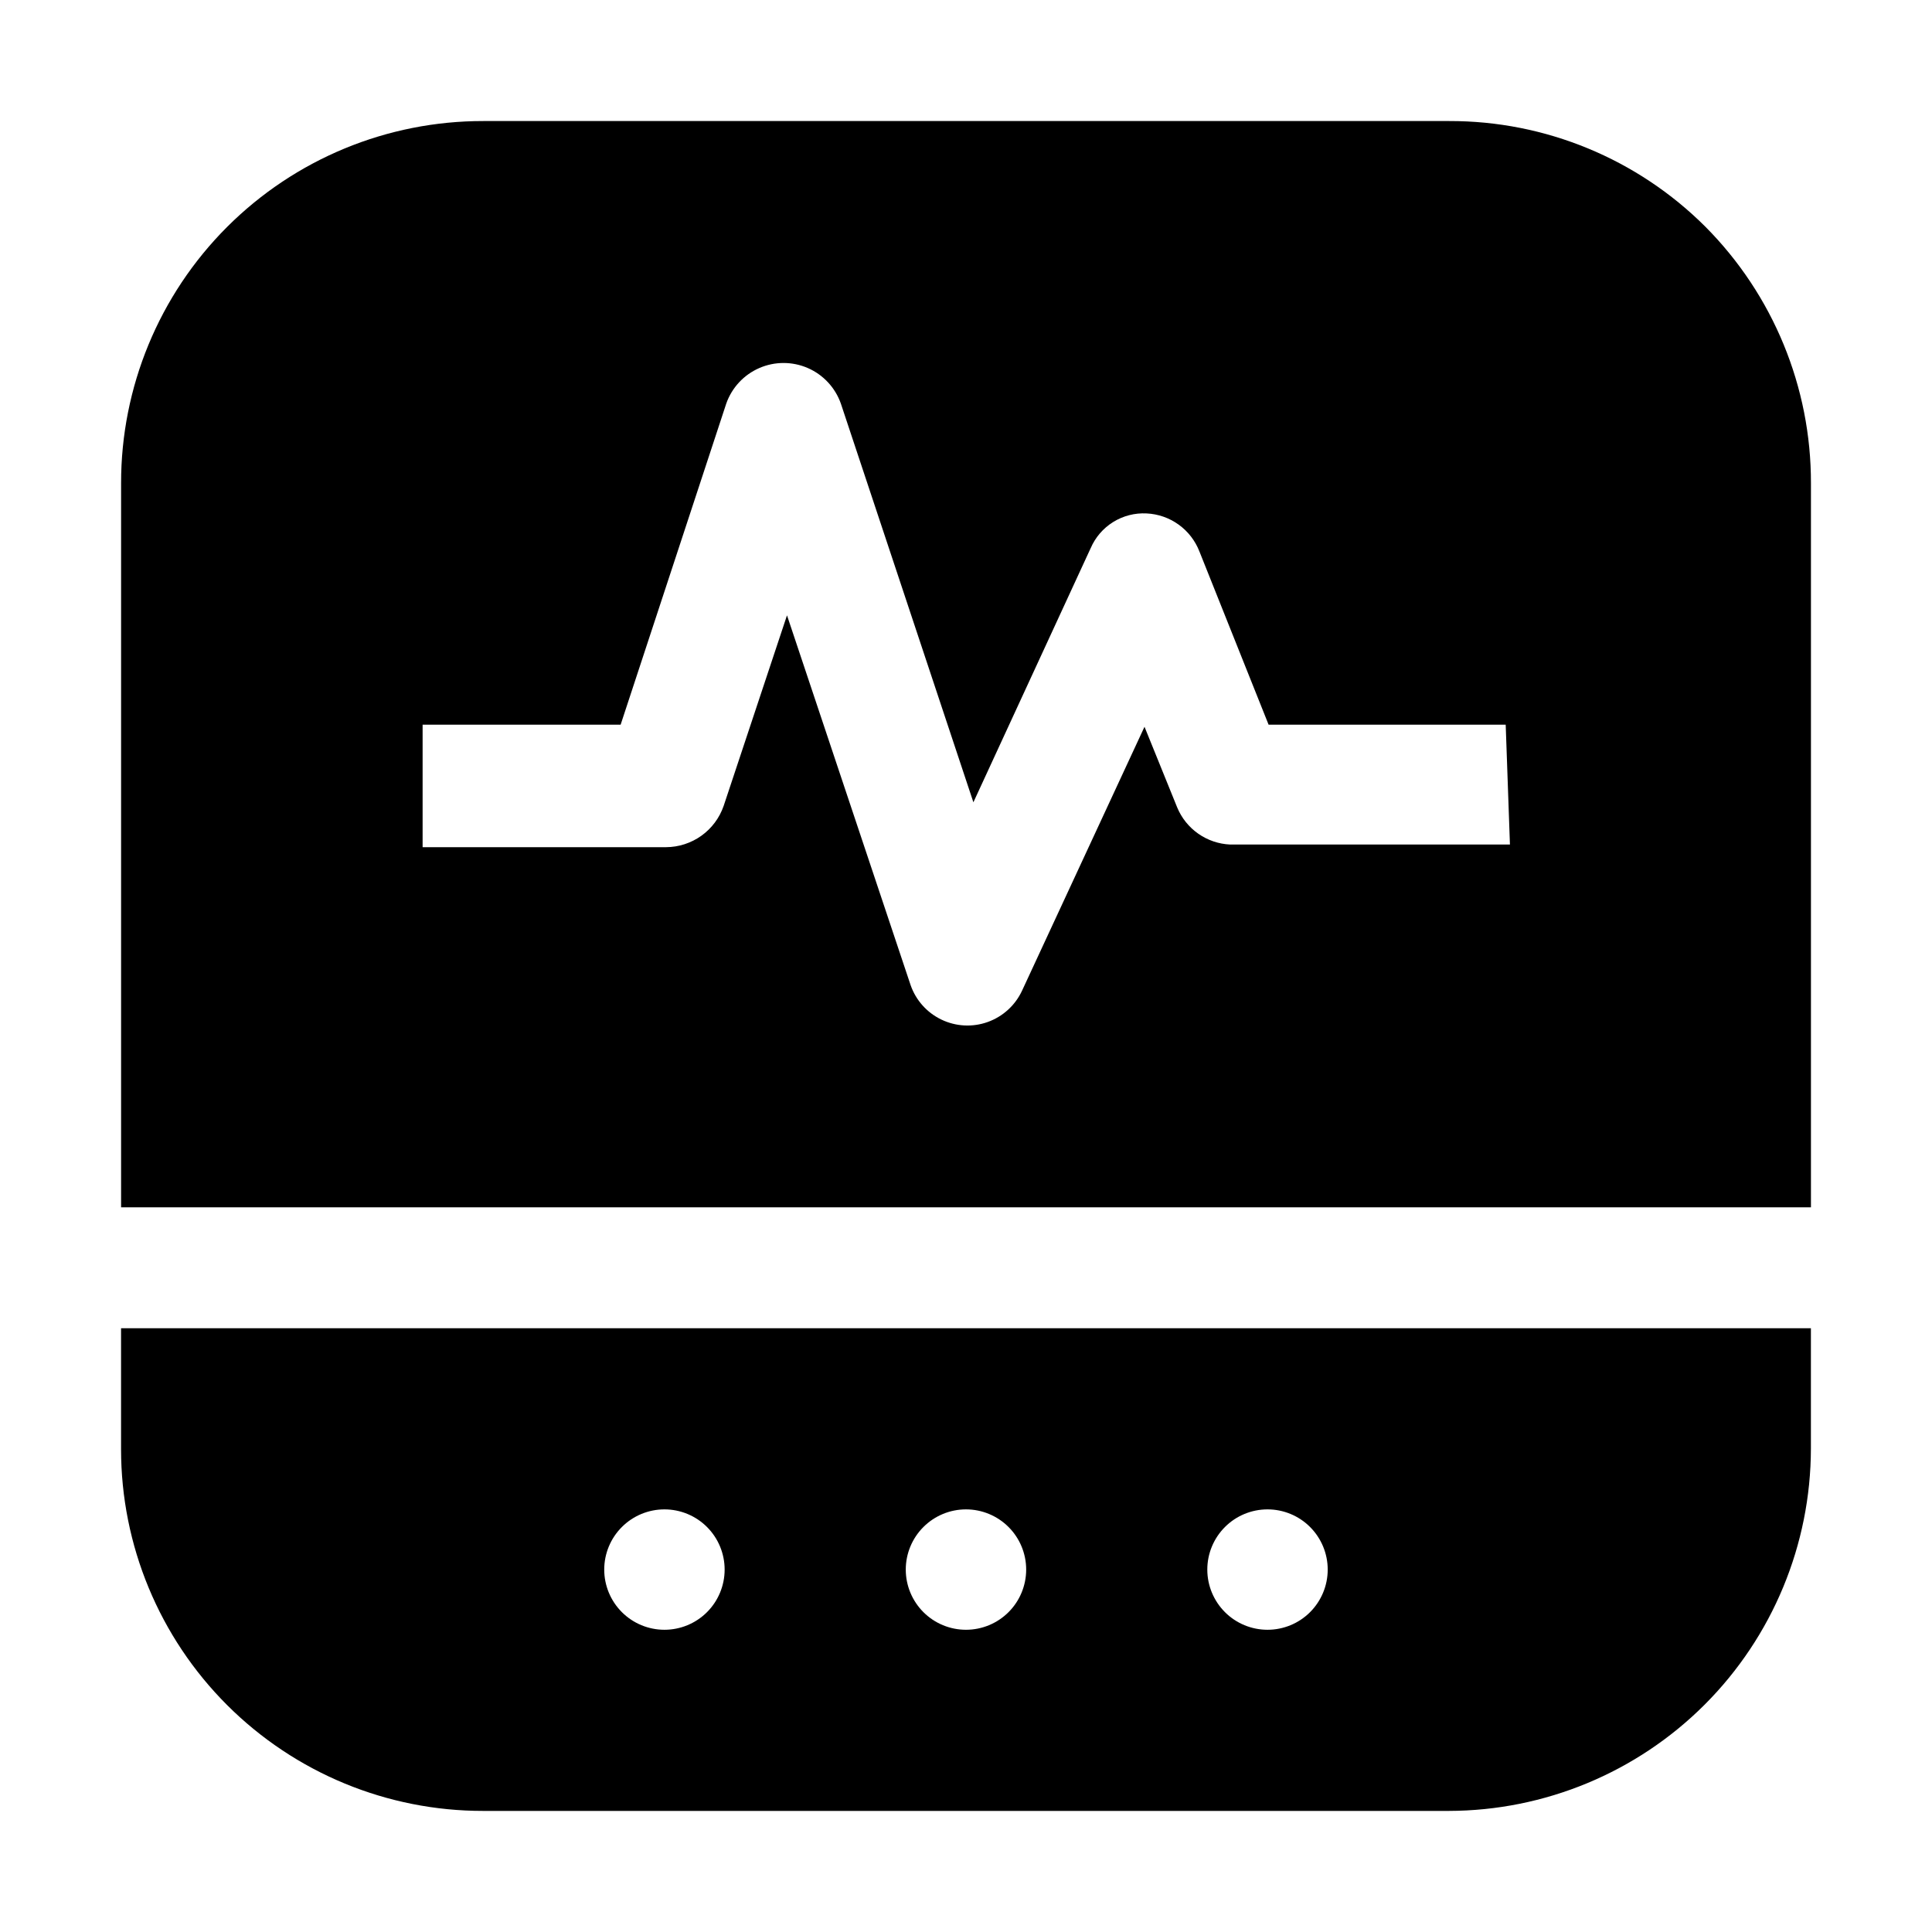
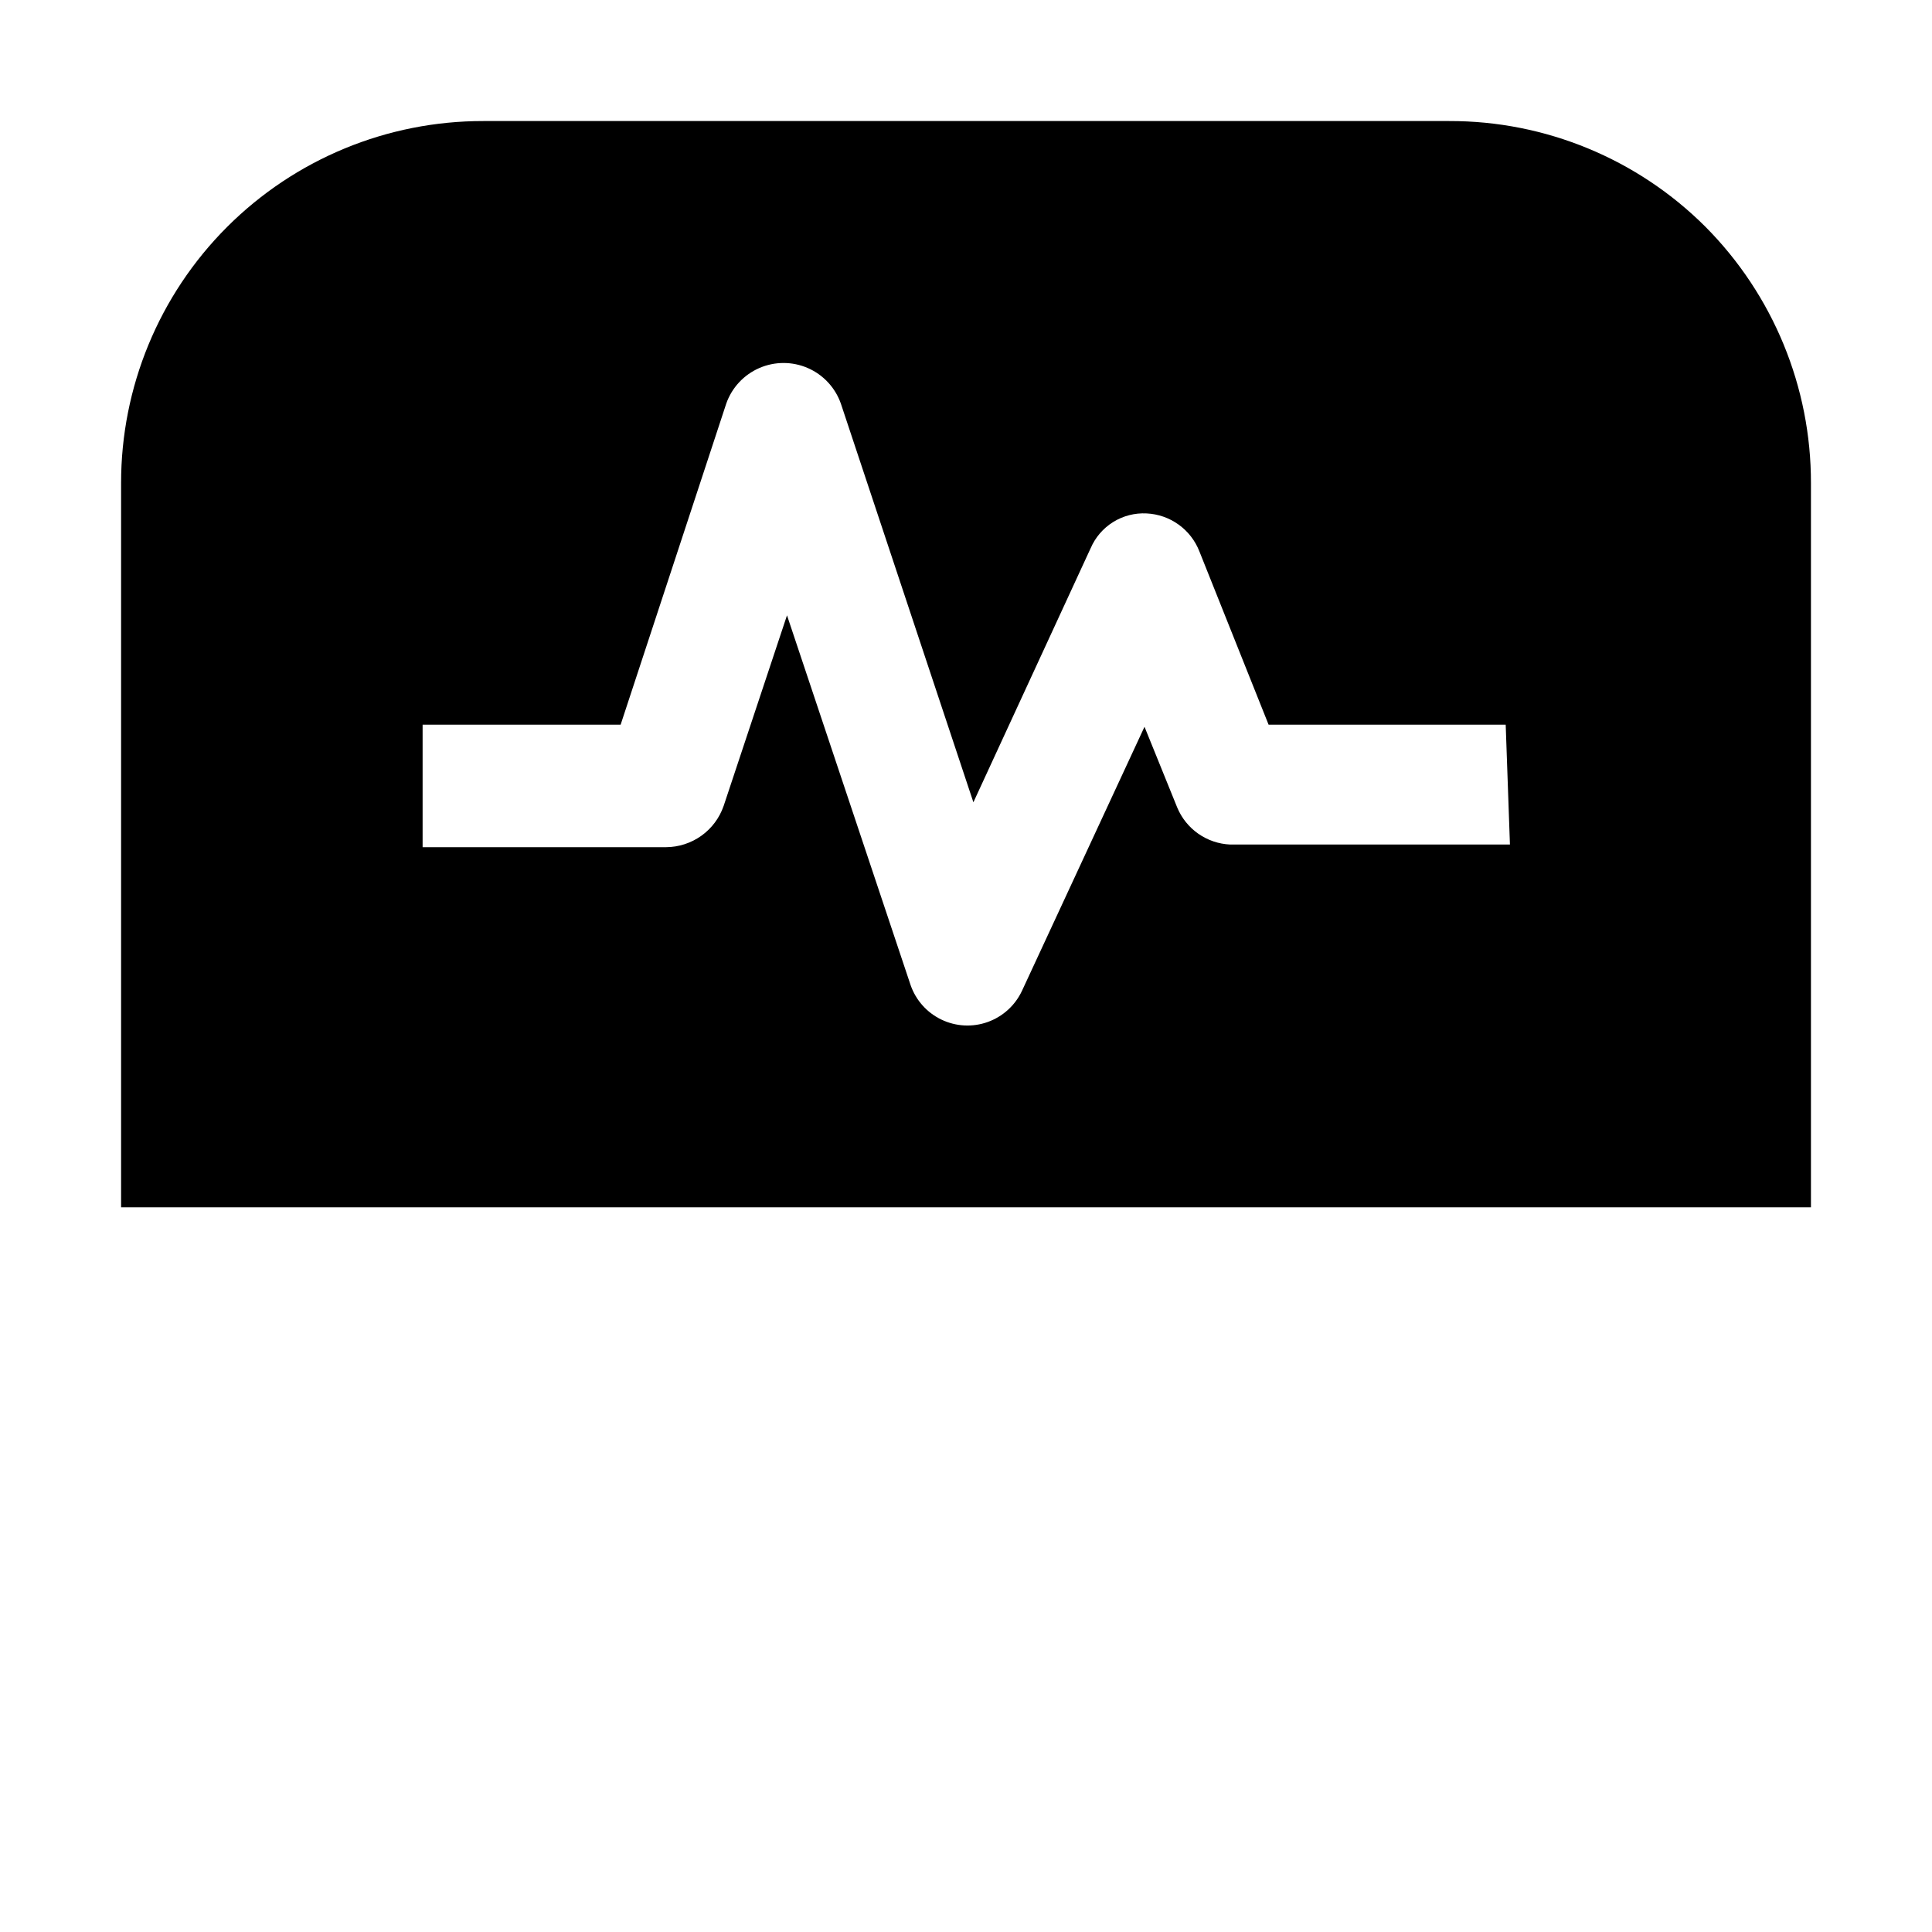
<svg xmlns="http://www.w3.org/2000/svg" fill="#000000" width="800px" height="800px" version="1.1" viewBox="144 144 512 512">
  <g fill-rule="evenodd">
    <path d="m595.93 204.07c-18.008-17.98-42.43-28.055-67.875-27.992h-255.96c-25.473-0.035-49.914 10.066-67.926 28.078-18.012 18.012-28.113 42.453-28.078 67.926v191.87h447.83v-191.87c0.055-25.484-10.016-49.949-27.988-68.012zm-51.781 163.74h-74.172c-3.023-0.141-5.941-1.133-8.418-2.867-2.481-1.738-4.414-4.141-5.578-6.93l-8.676-21.41-32.469 69.973v-0.004c-1.805 3.859-5.074 6.836-9.086 8.27-4.008 1.434-8.426 1.203-12.266-0.641-3.84-1.84-6.785-5.141-8.176-9.168l-32.746-97.965-16.793 50.52-0.004 0.004c-1.098 3.176-3.156 5.93-5.891 7.887-2.731 1.953-6.004 3.012-9.363 3.031h-64.516v-32.469h52.48l27.988-85.086v-0.004c1.484-4.219 4.656-7.633 8.758-9.418 4.098-1.785 8.758-1.785 12.859 0 4.098 1.785 7.269 5.199 8.754 9.418l35.125 105.66 31.066-67.316 0.004 0.004c1.227-2.875 3.309-5.301 5.961-6.953 2.656-1.652 5.75-2.449 8.871-2.285 3.059 0.145 6.008 1.176 8.492 2.965 2.484 1.789 4.394 4.258 5.504 7.113l18.332 45.902h62.836z" />
-     <path d="m176.08 496v32.047c0 25.449 10.121 49.852 28.129 67.836 18.008 17.98 42.426 28.062 67.875 28.027h255.82c25.449-0.039 49.848-10.164 67.844-28.16s28.121-42.395 28.16-67.844v-31.906zm144 79.91 0.004-0.004c-4.231 0-8.289-1.68-11.281-4.672-2.992-2.992-4.676-7.051-4.676-11.281s1.684-8.289 4.676-11.281c2.992-2.992 7.051-4.672 11.281-4.672 4.231 0 8.289 1.68 11.281 4.672 2.992 2.992 4.672 7.051 4.672 11.281s-1.68 8.289-4.672 11.281c-2.992 2.992-7.051 4.672-11.281 4.672zm79.91 0 0.004-0.004c-4.234 0-8.289-1.68-11.281-4.672-2.992-2.992-4.676-7.051-4.676-11.281s1.684-8.289 4.676-11.281c2.992-2.992 7.047-4.672 11.281-4.672 4.231 0 8.289 1.68 11.281 4.672 2.992 2.992 4.672 7.051 4.672 11.281s-1.68 8.289-4.672 11.281c-2.992 2.992-7.051 4.672-11.281 4.672zm79.91 0 0.004-0.004c-4.234 0-8.293-1.68-11.281-4.672-2.992-2.992-4.676-7.051-4.676-11.281s1.684-8.289 4.676-11.281c2.988-2.992 7.047-4.672 11.281-4.672 4.231 0 8.289 1.68 11.281 4.672 2.988 2.992 4.672 7.051 4.672 11.281s-1.684 8.289-4.672 11.281c-2.992 2.992-7.051 4.672-11.281 4.672z" />
  </g>
</svg>